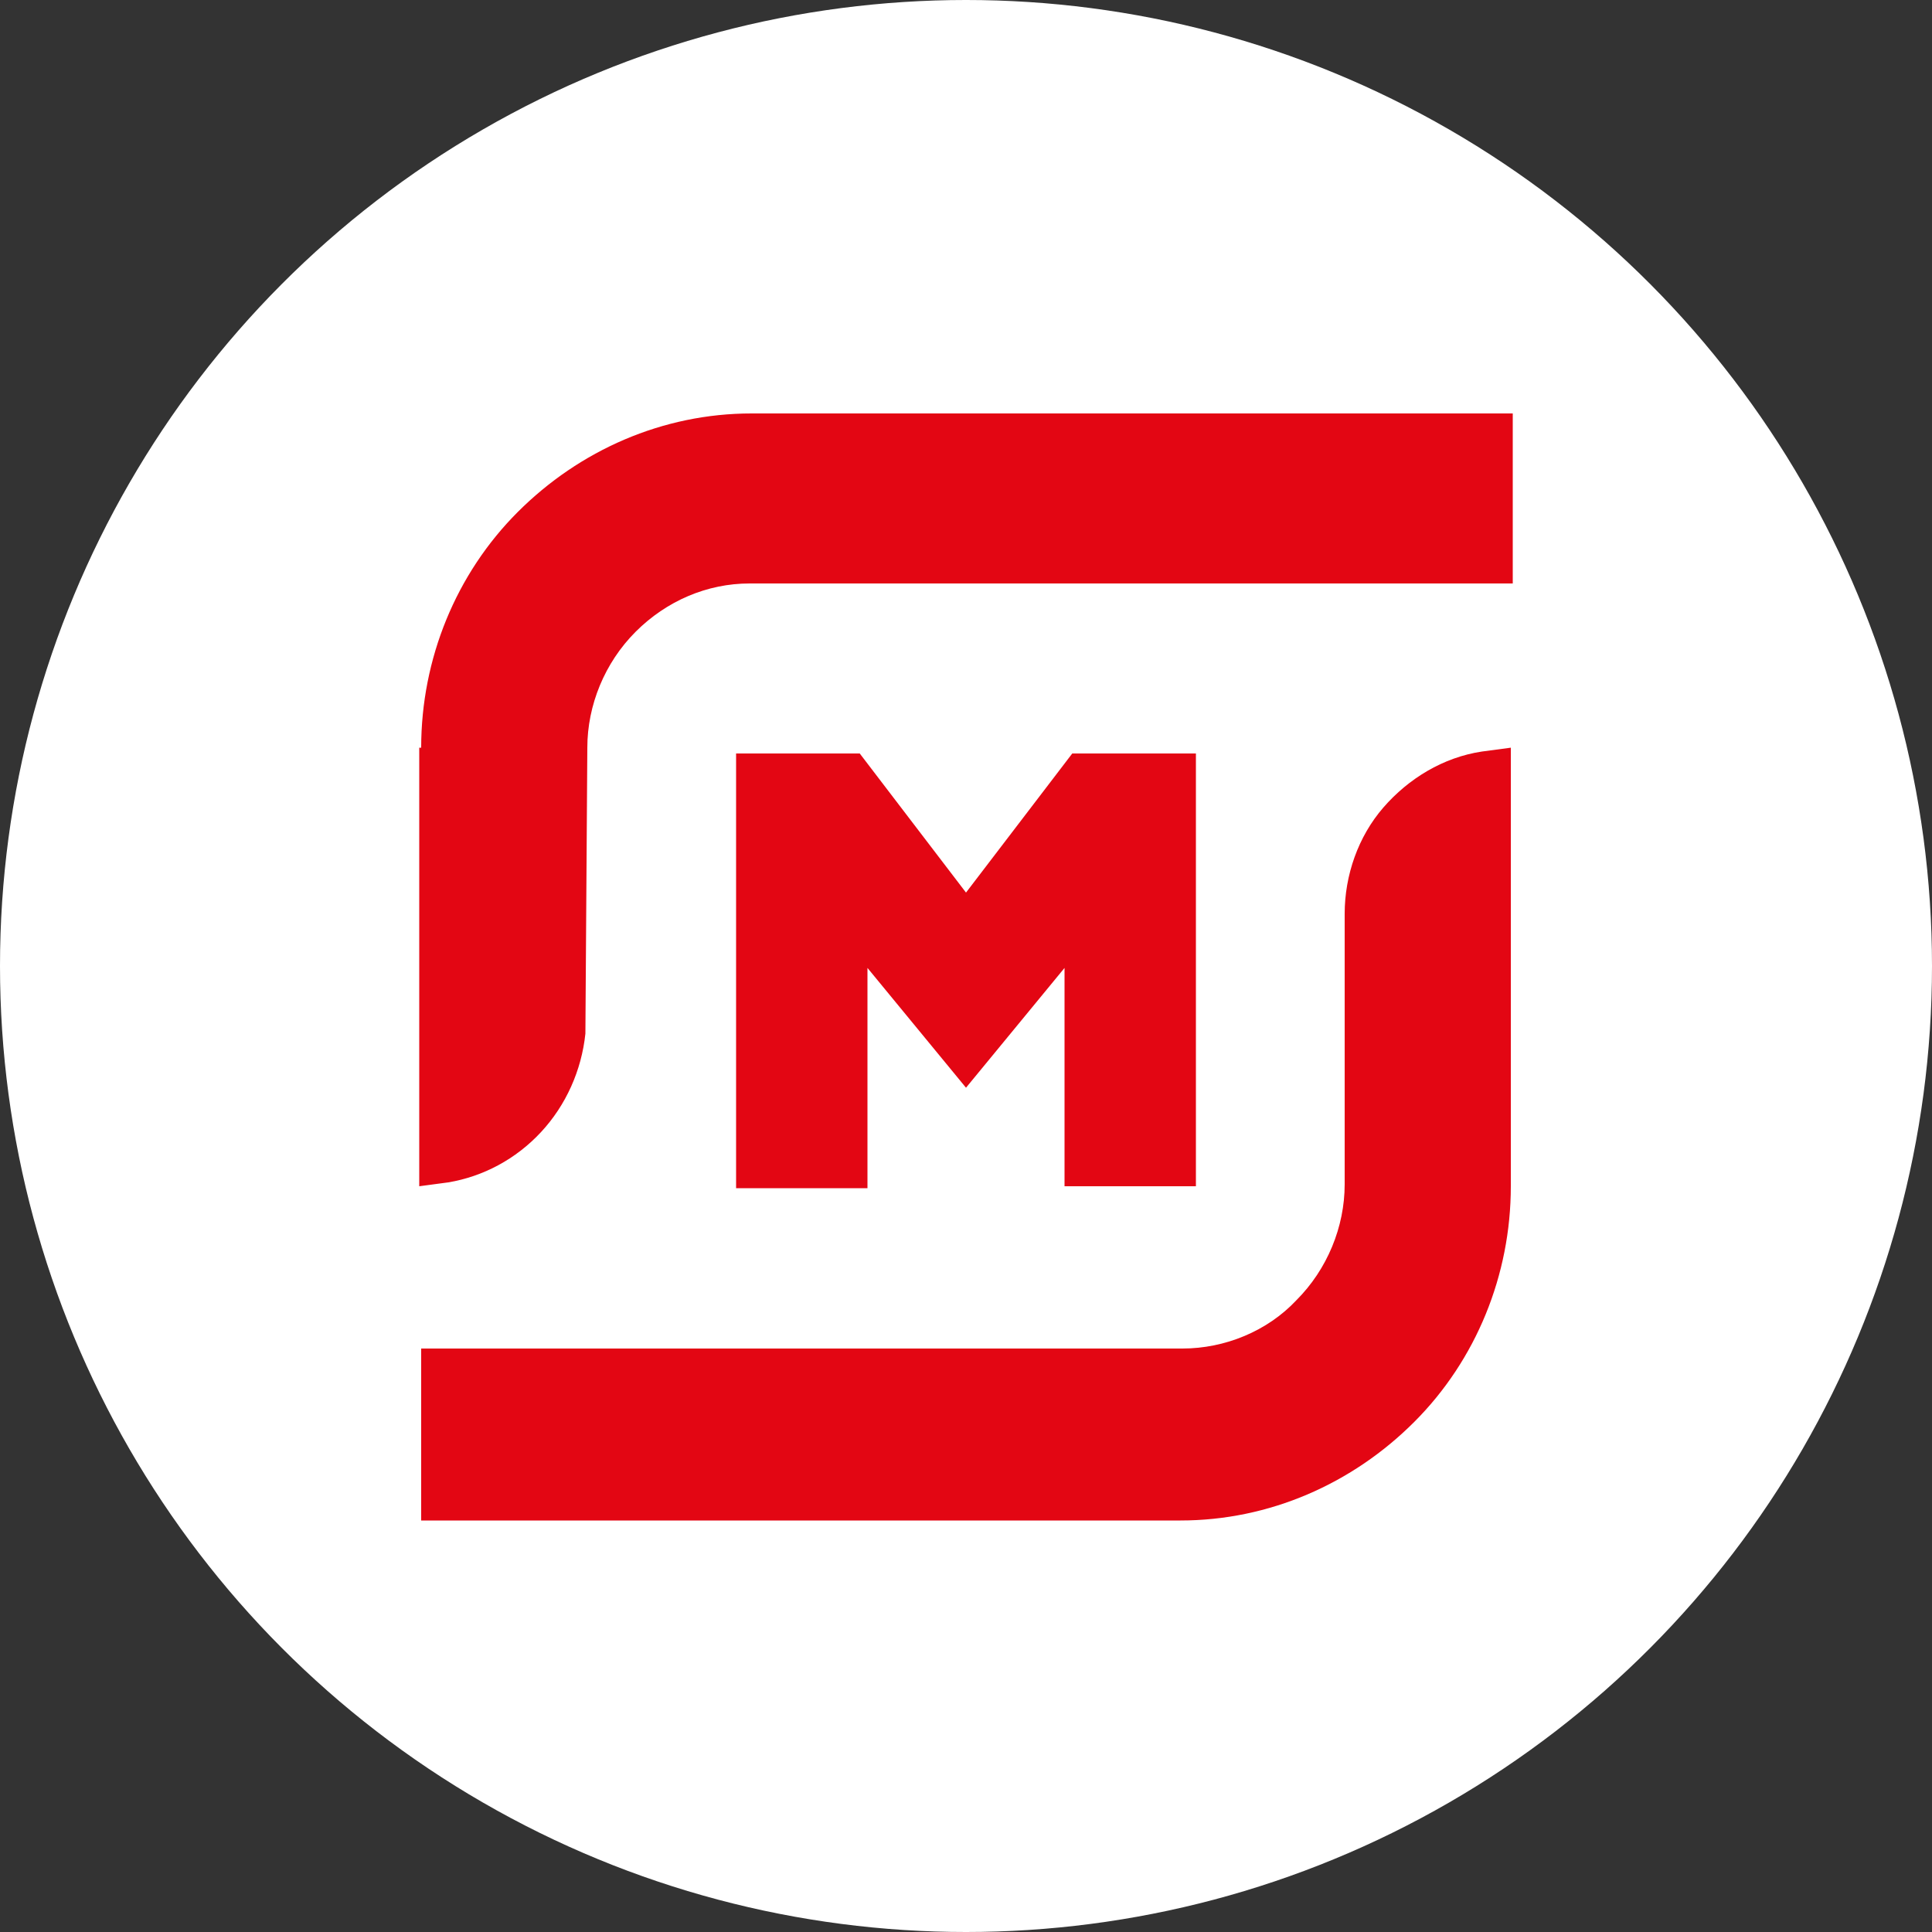
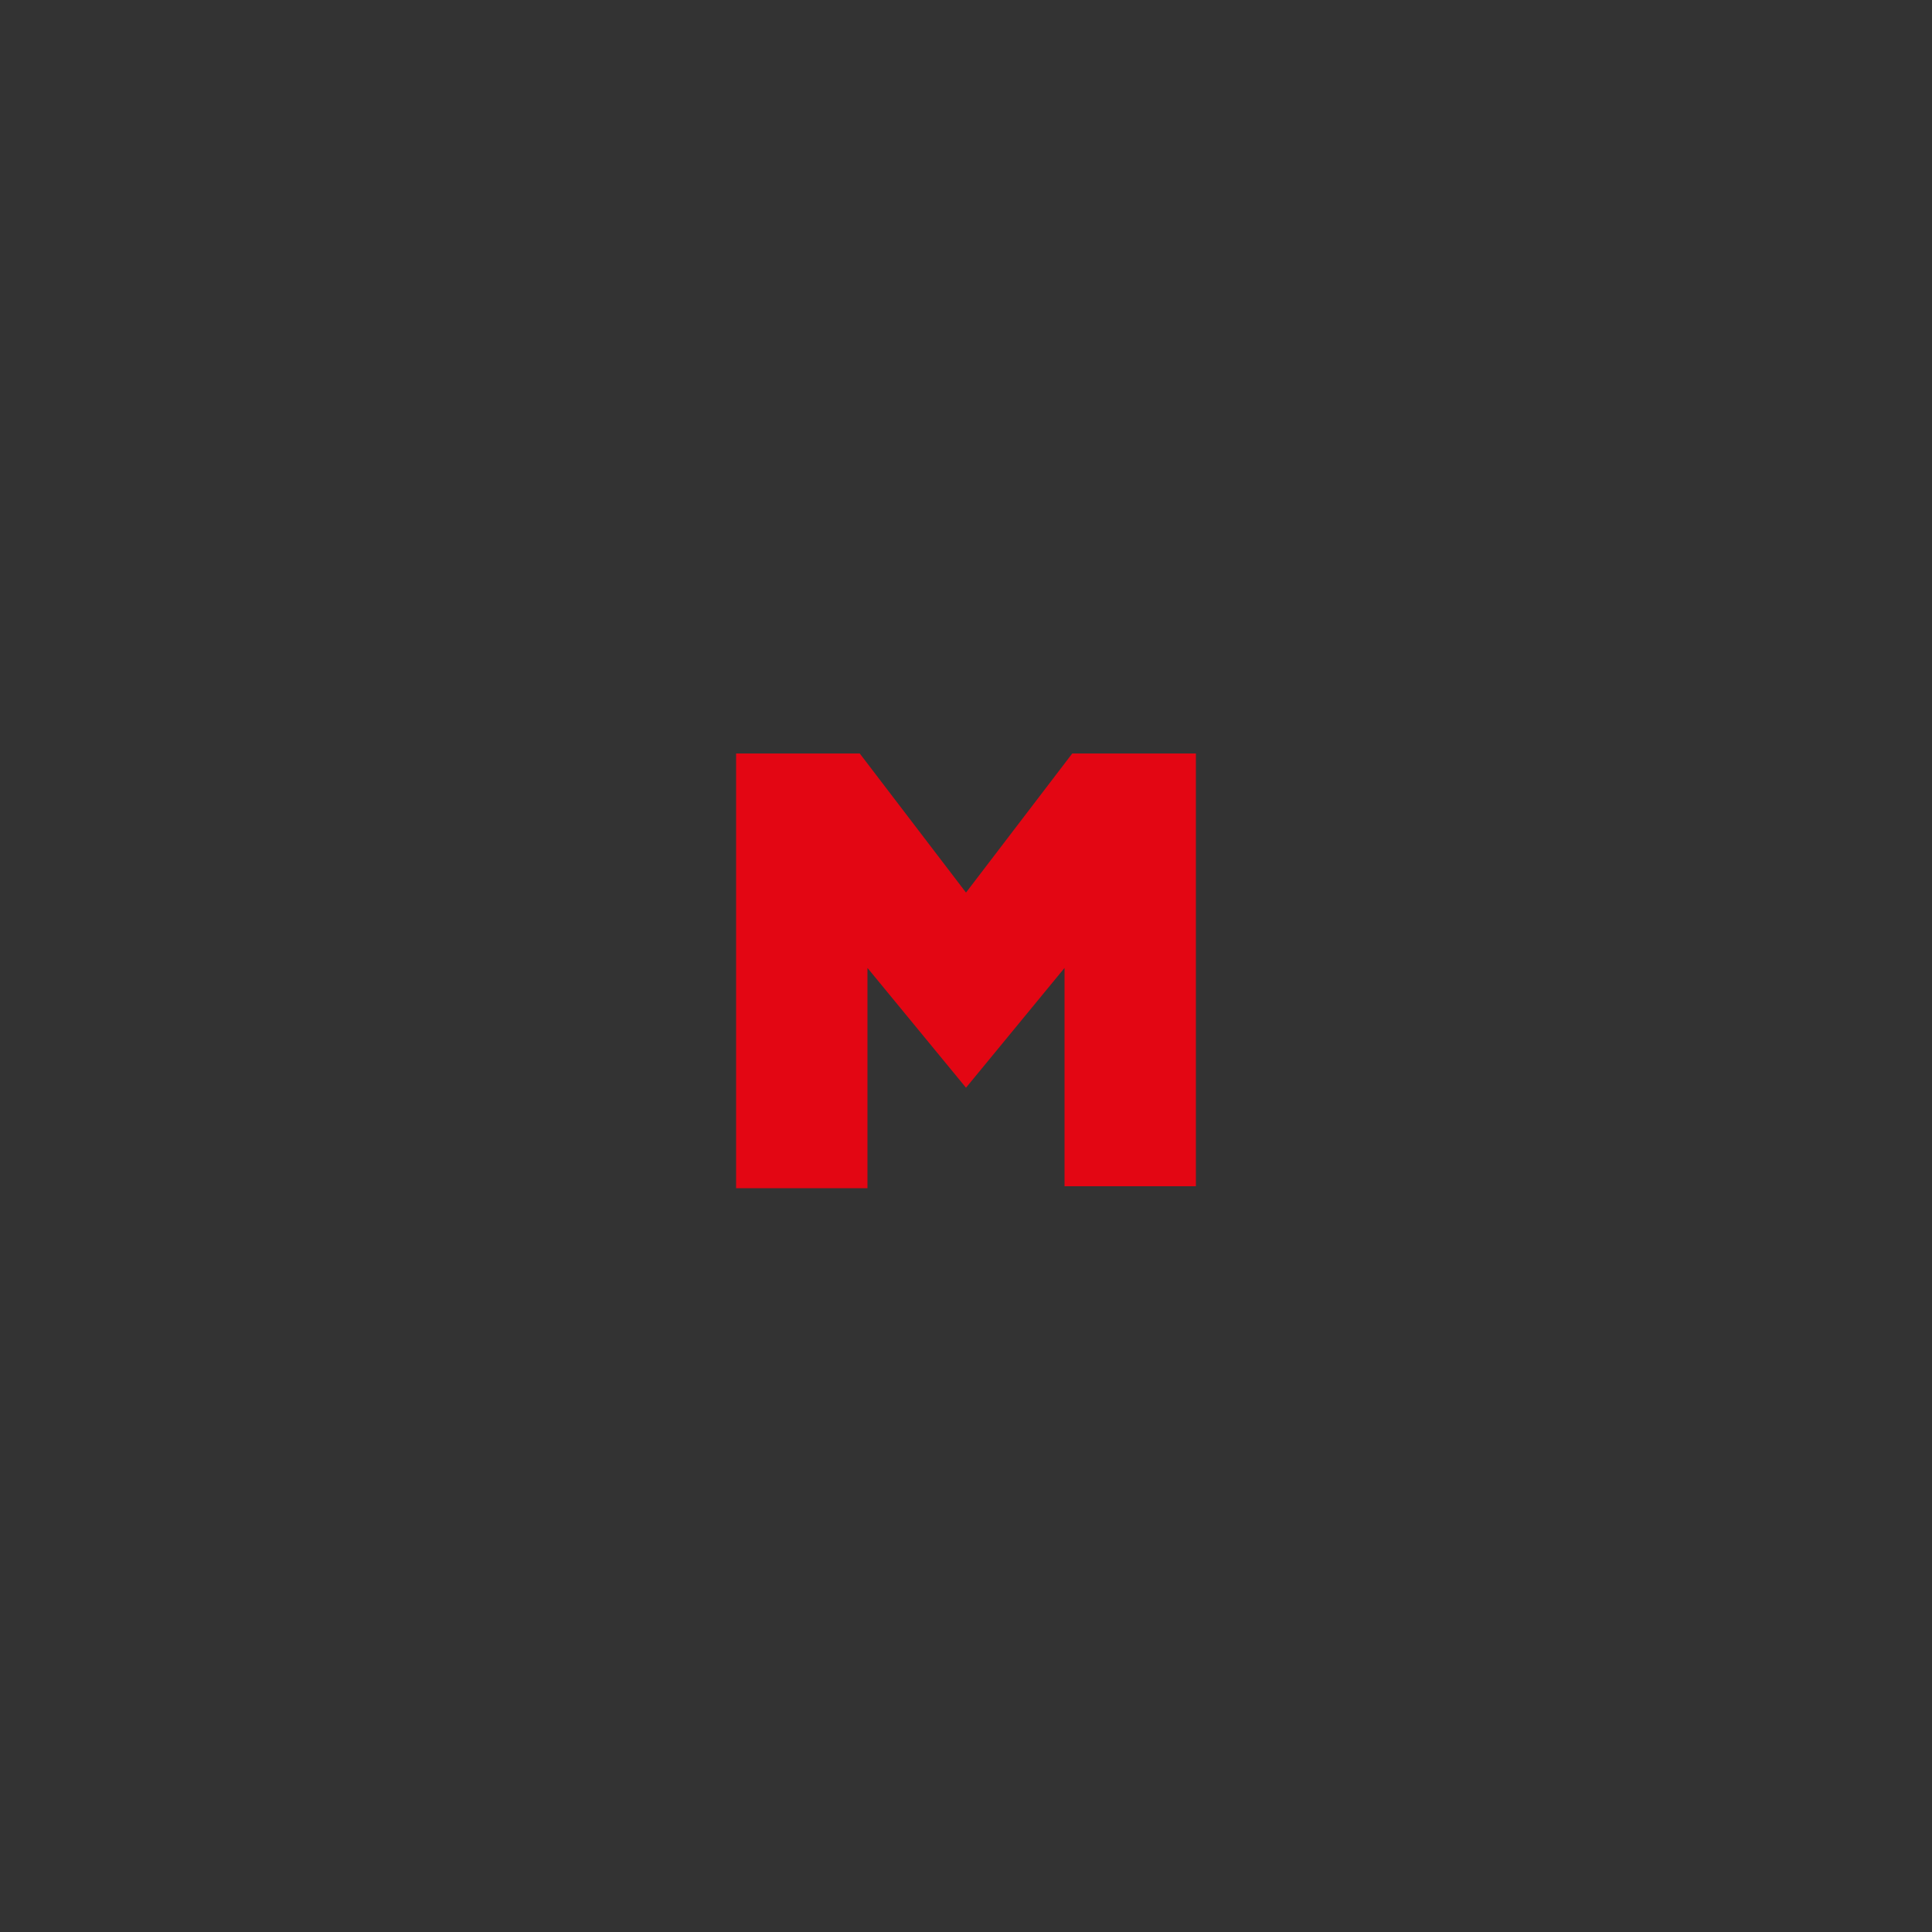
<svg xmlns="http://www.w3.org/2000/svg" version="1.1" id="Layer_1" x="0px" y="0px" viewBox="0 0 100 100" style="enable-background:new 0 0 100 100;" xml:space="preserve">
  <rect x="0" y="0" width="100" height="100" fill="#333333" stroke="none" />
  <style type="text/css">
	.st0{fill:#FFFFFF;}
	.st1{fill:#E30613;}
</style>
-   <circle class="st0" cx="50" cy="50" r="50" />
  <g>
-     <path id="path18" class="st1" d="M21.8,38.7c0-4.6,1.8-9,5-12.2c3.2-3.2,7.5-5.1,12.1-5.1h39.4v8.8H38.8c-2.2,0-4.3,0.9-5.9,2.5   c-1.6,1.6-2.5,3.8-2.5,6l-0.1,14.8c-0.2,1.9-1,3.7-2.3,5.1c-1.3,1.4-3,2.3-4.8,2.6l-1.5,0.2V38.7z" />
-     <path id="path20" class="st1" d="M21.8,78.6v-8.8h39.4c2.2,0,4.4-0.9,5.9-2.5c1.6-1.6,2.5-3.8,2.5-6v-14c0-2,0.7-4,2-5.5   c1.3-1.5,3.1-2.6,5.1-2.9l1.5-0.2v22.7c0,4.6-1.8,9-5,12.2c-3.2,3.2-7.5,5.1-12.1,5.1H21.8z" />
    <path id="path22" class="st1" d="M55.1,61.4V50.1L50,56.3l-5.1-6.2v11.4h-6.8V39h6.4l5.5,7.2l5.5-7.2h6.4v22.4H55.1z" />
  </g>
</svg>